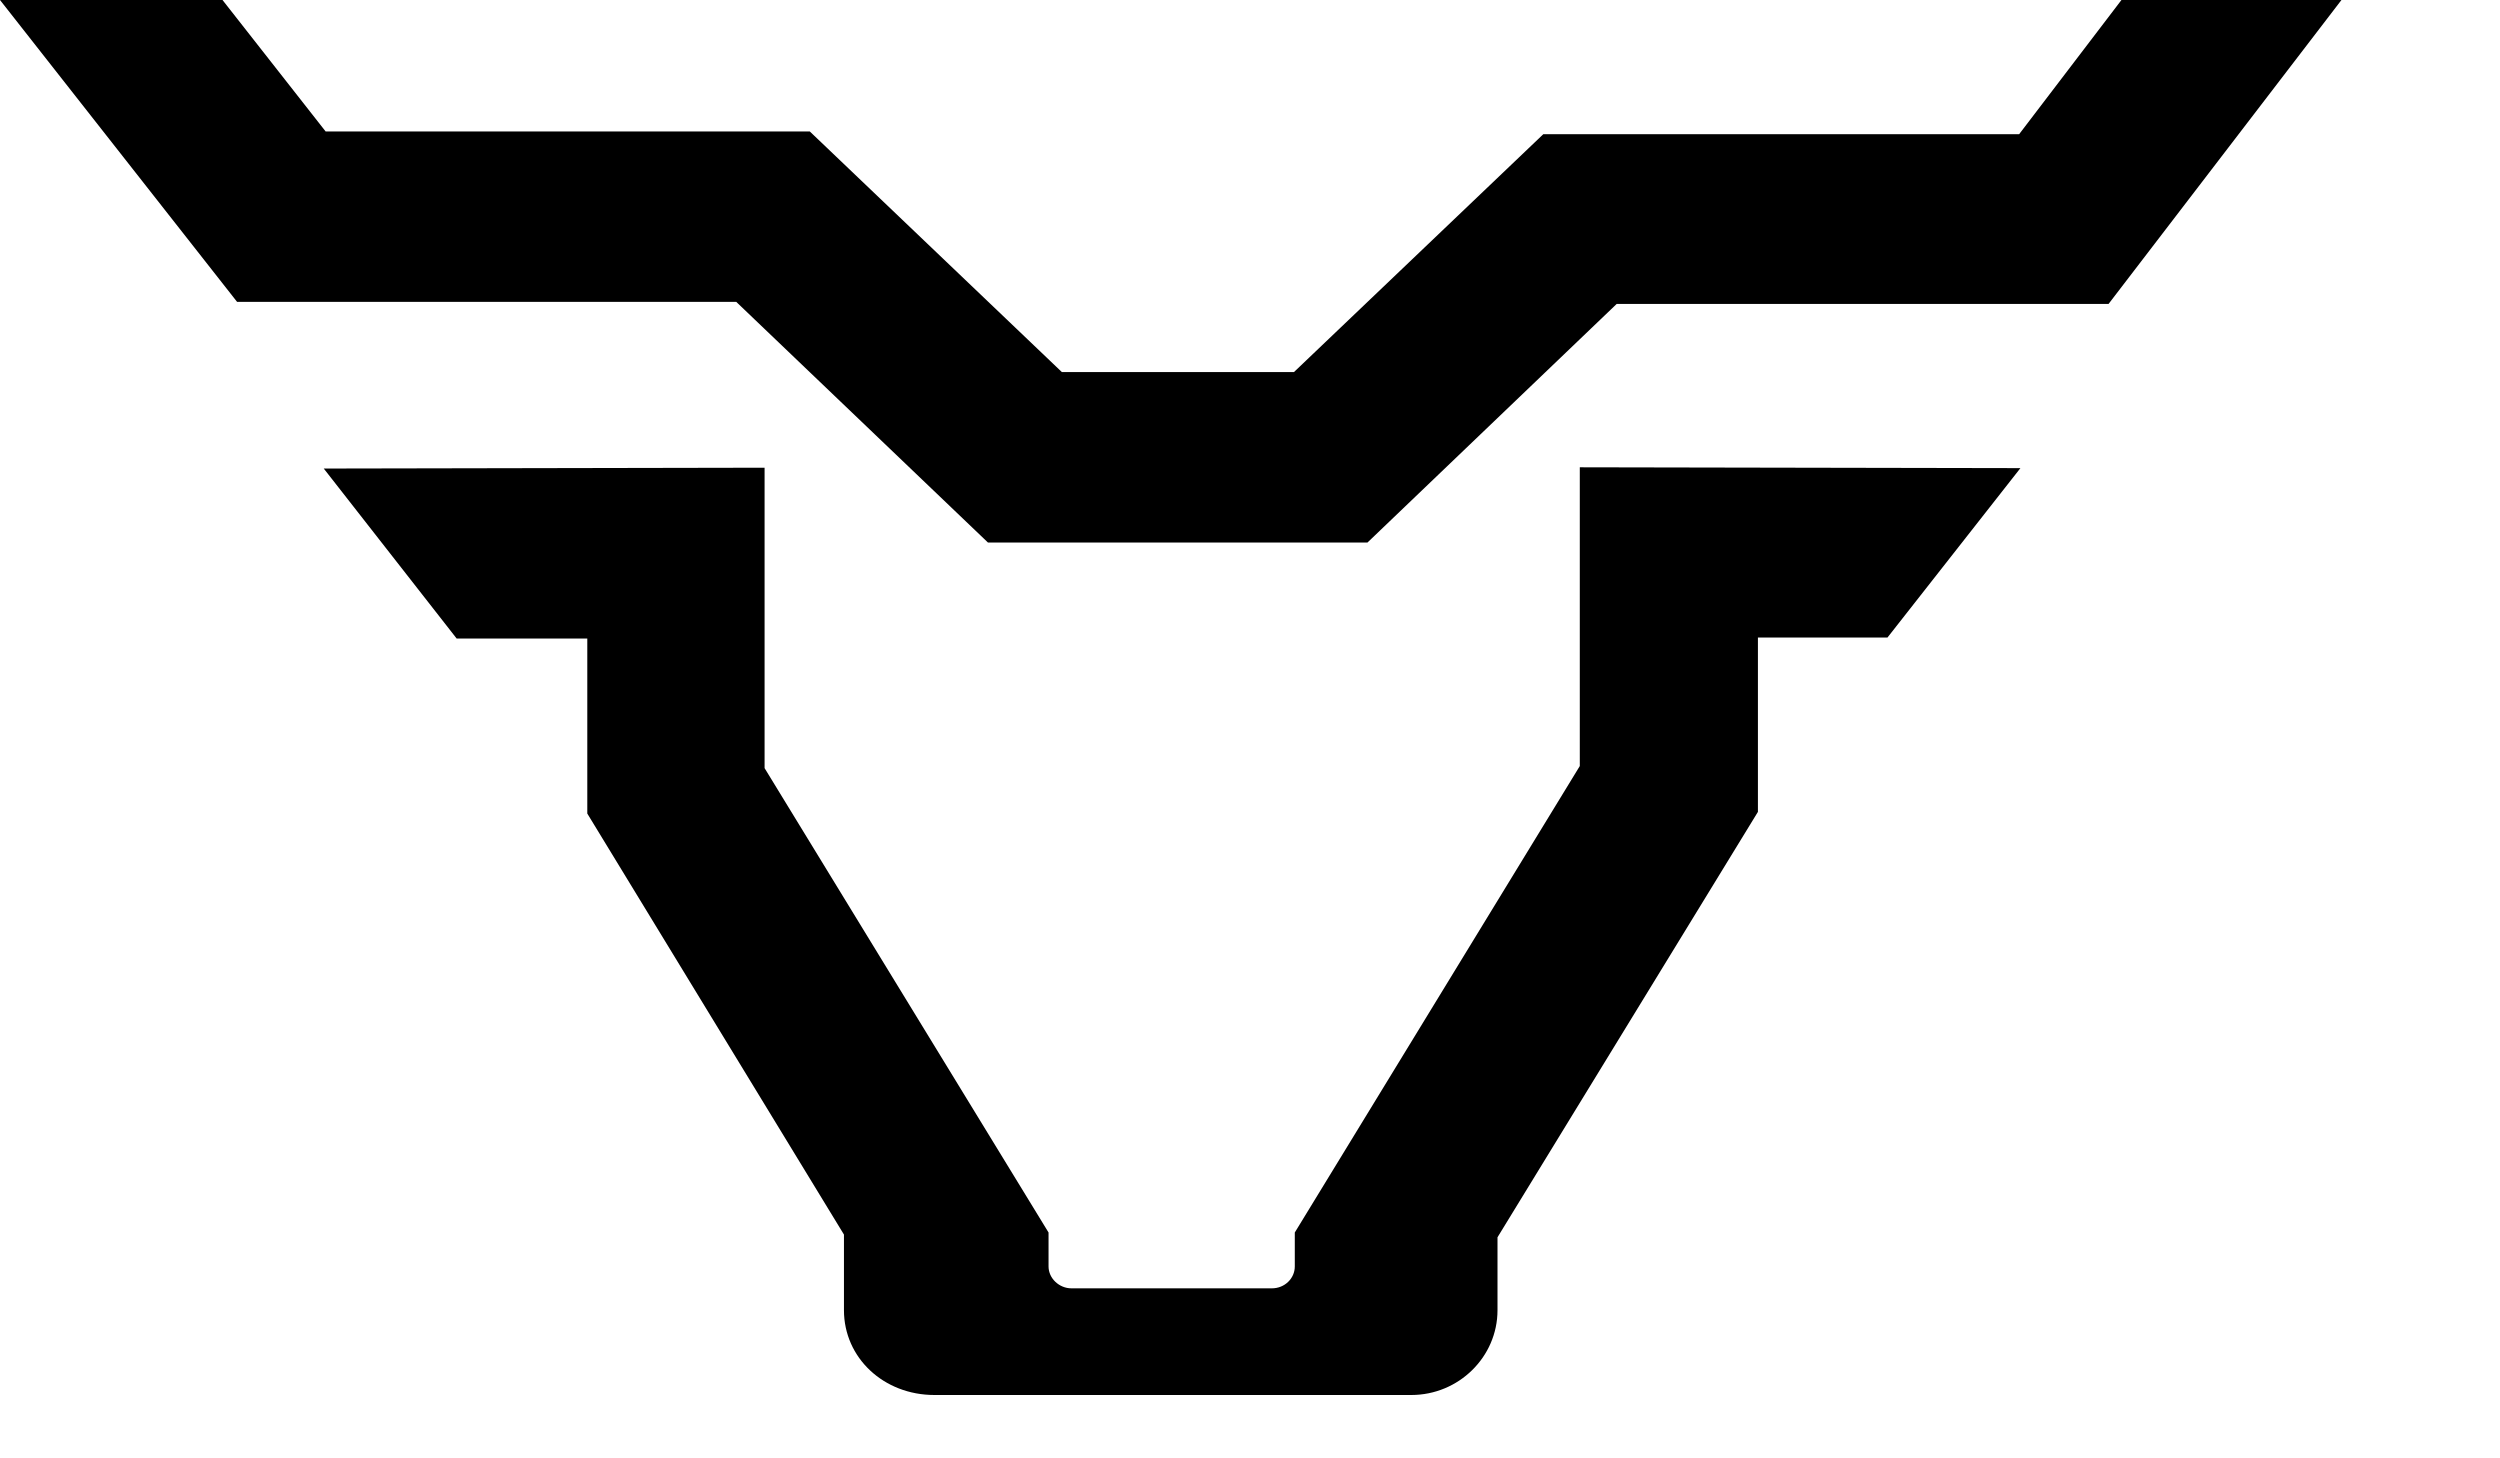
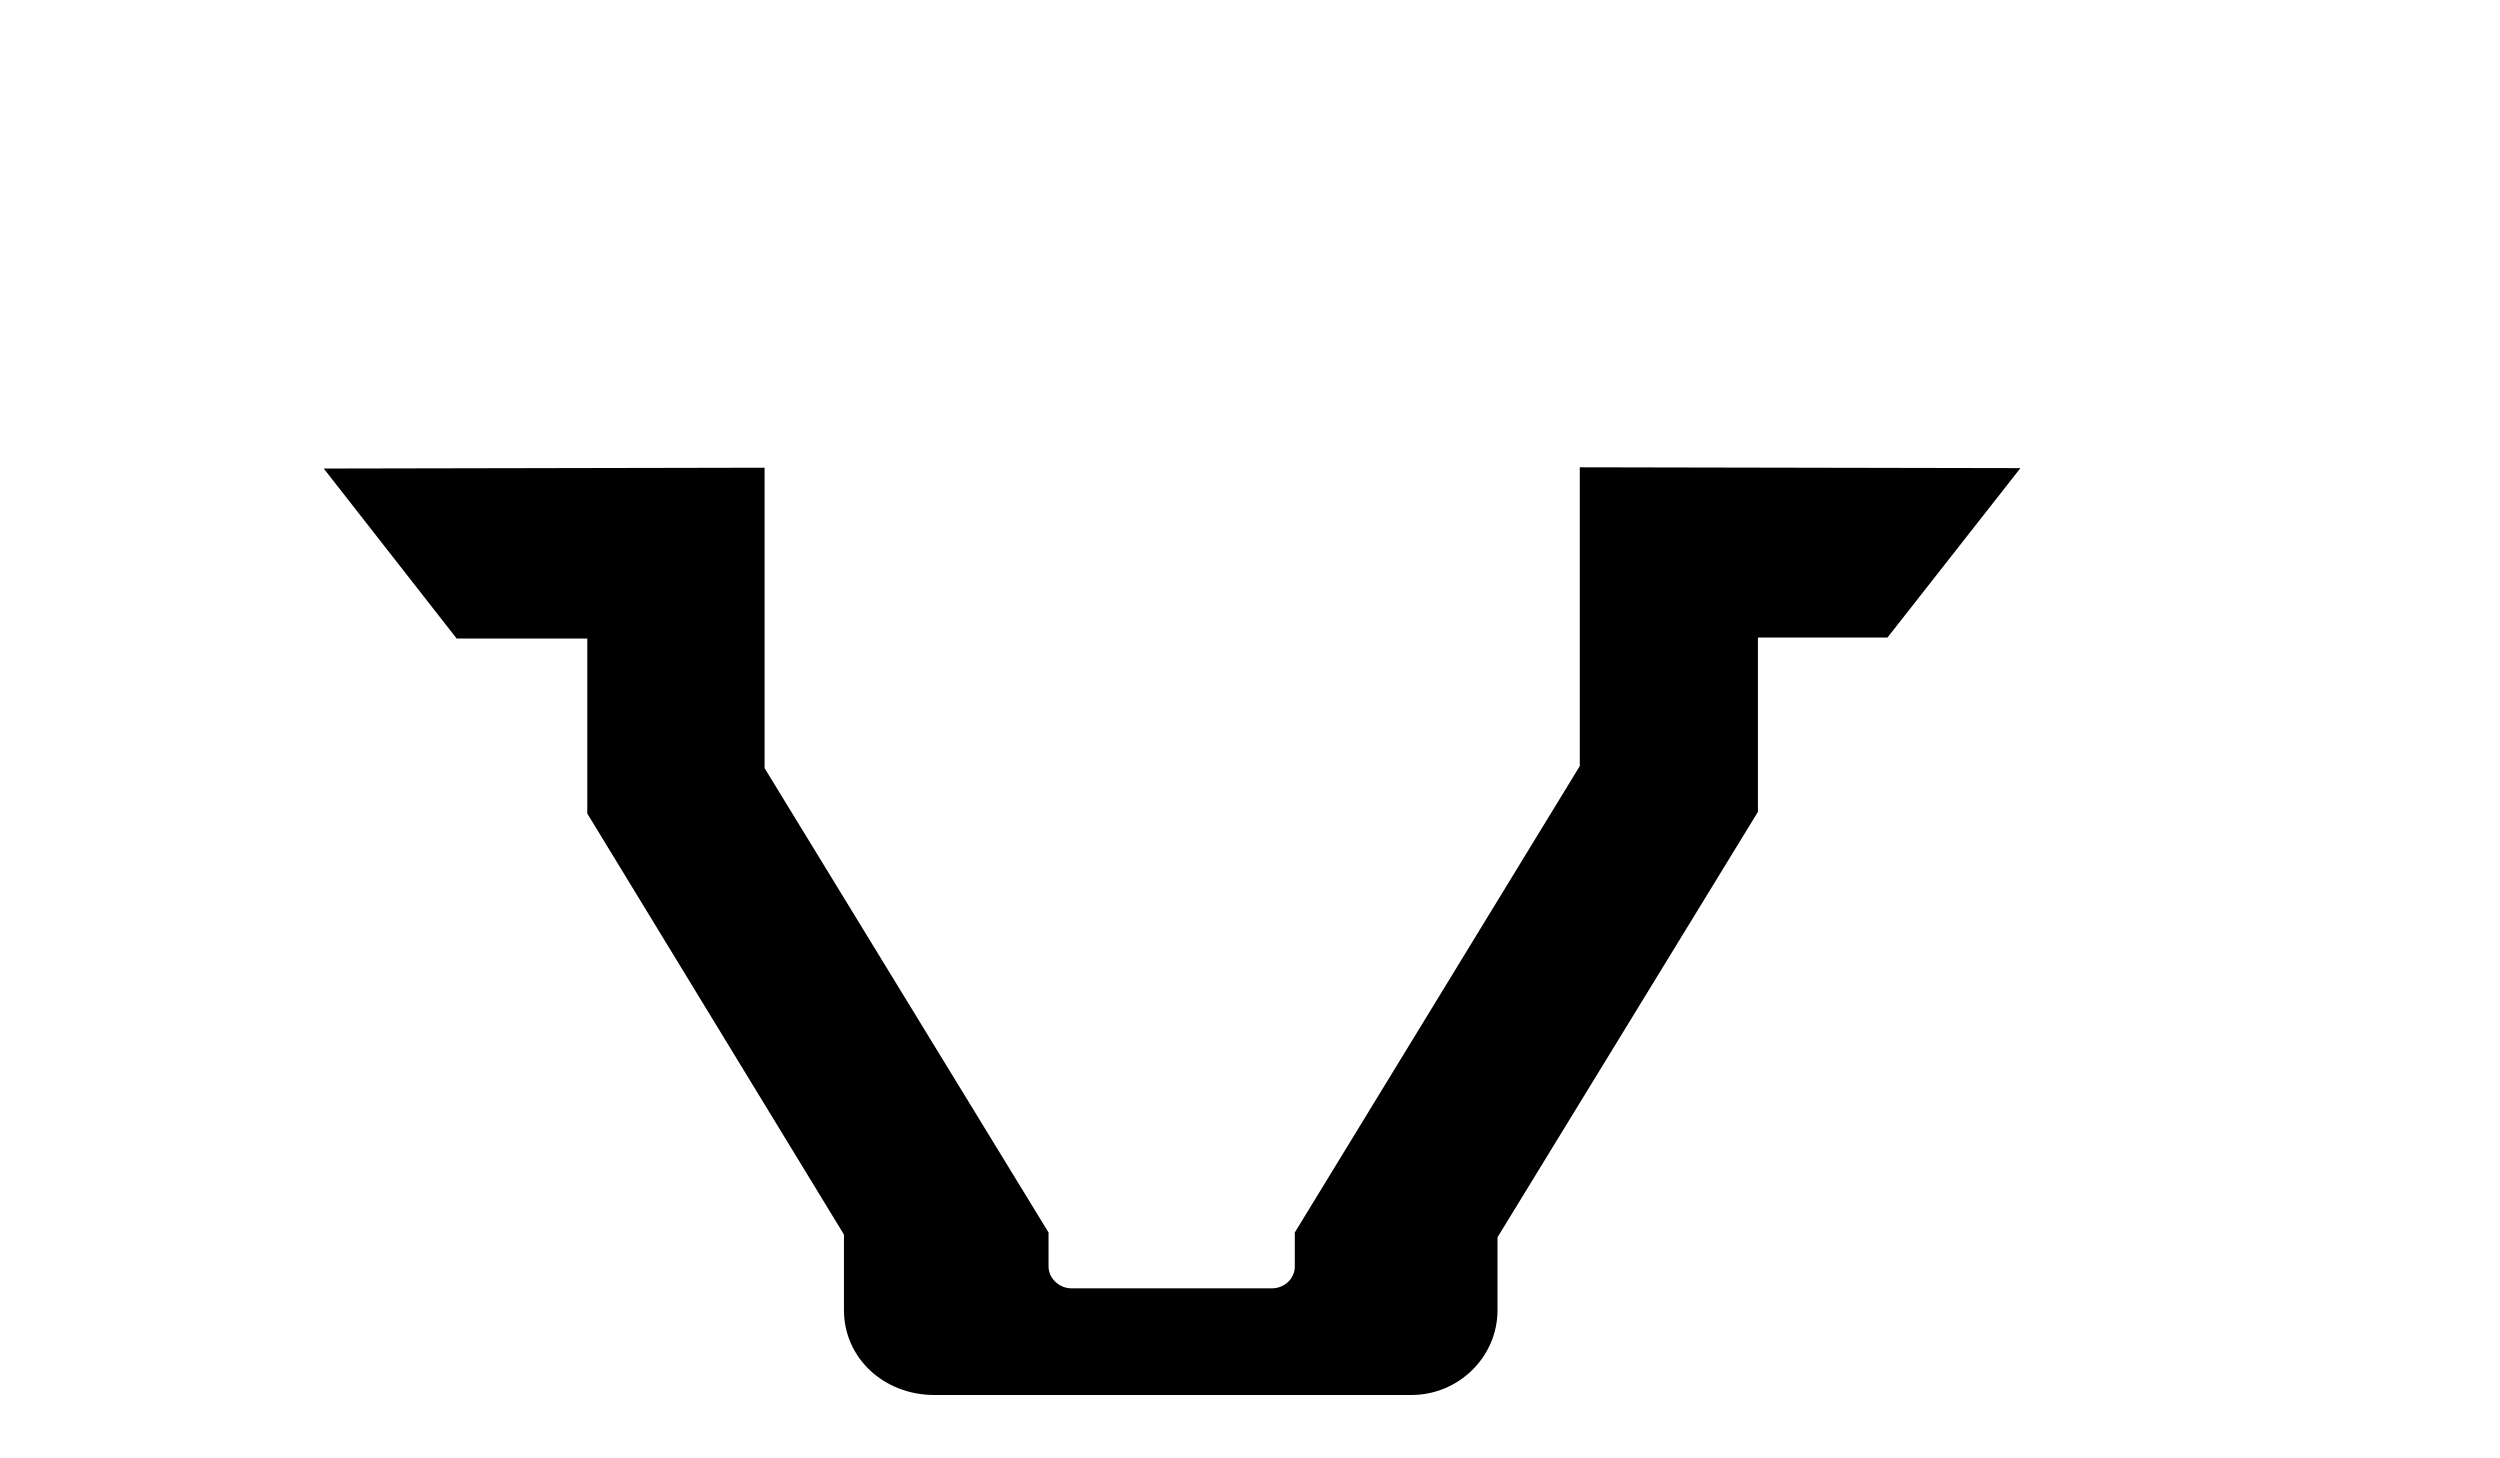
<svg xmlns="http://www.w3.org/2000/svg" fill="none" height="100%" overflow="visible" preserveAspectRatio="none" style="display: block;" viewBox="0 0 12 7" width="100%">
  <g id="Vector">
-     <path d="M11.239 0L10.121 1.459H7.76L6.564 2.604H4.742L3.534 1.449H1.138L0 0H1.068L1.563 0.631H3.887L5.097 1.786H6.211L7.408 0.644H9.692L10.183 0H11.239Z" fill="black" />
    <path d="M9.698 2.247L9.06 3.06H8.438V3.897L7.188 5.939V6.289C7.188 6.513 7.002 6.696 6.774 6.696H4.485C4.242 6.696 4.051 6.518 4.051 6.289V5.926L2.819 3.905V3.065H2.192L1.554 2.249L3.67 2.245V3.687L5.033 5.916V6.079C5.033 6.136 5.084 6.184 5.143 6.184H6.105C6.167 6.184 6.215 6.136 6.215 6.079V5.916L7.583 3.677V2.243L9.698 2.247Z" fill="black" />
  </g>
</svg>